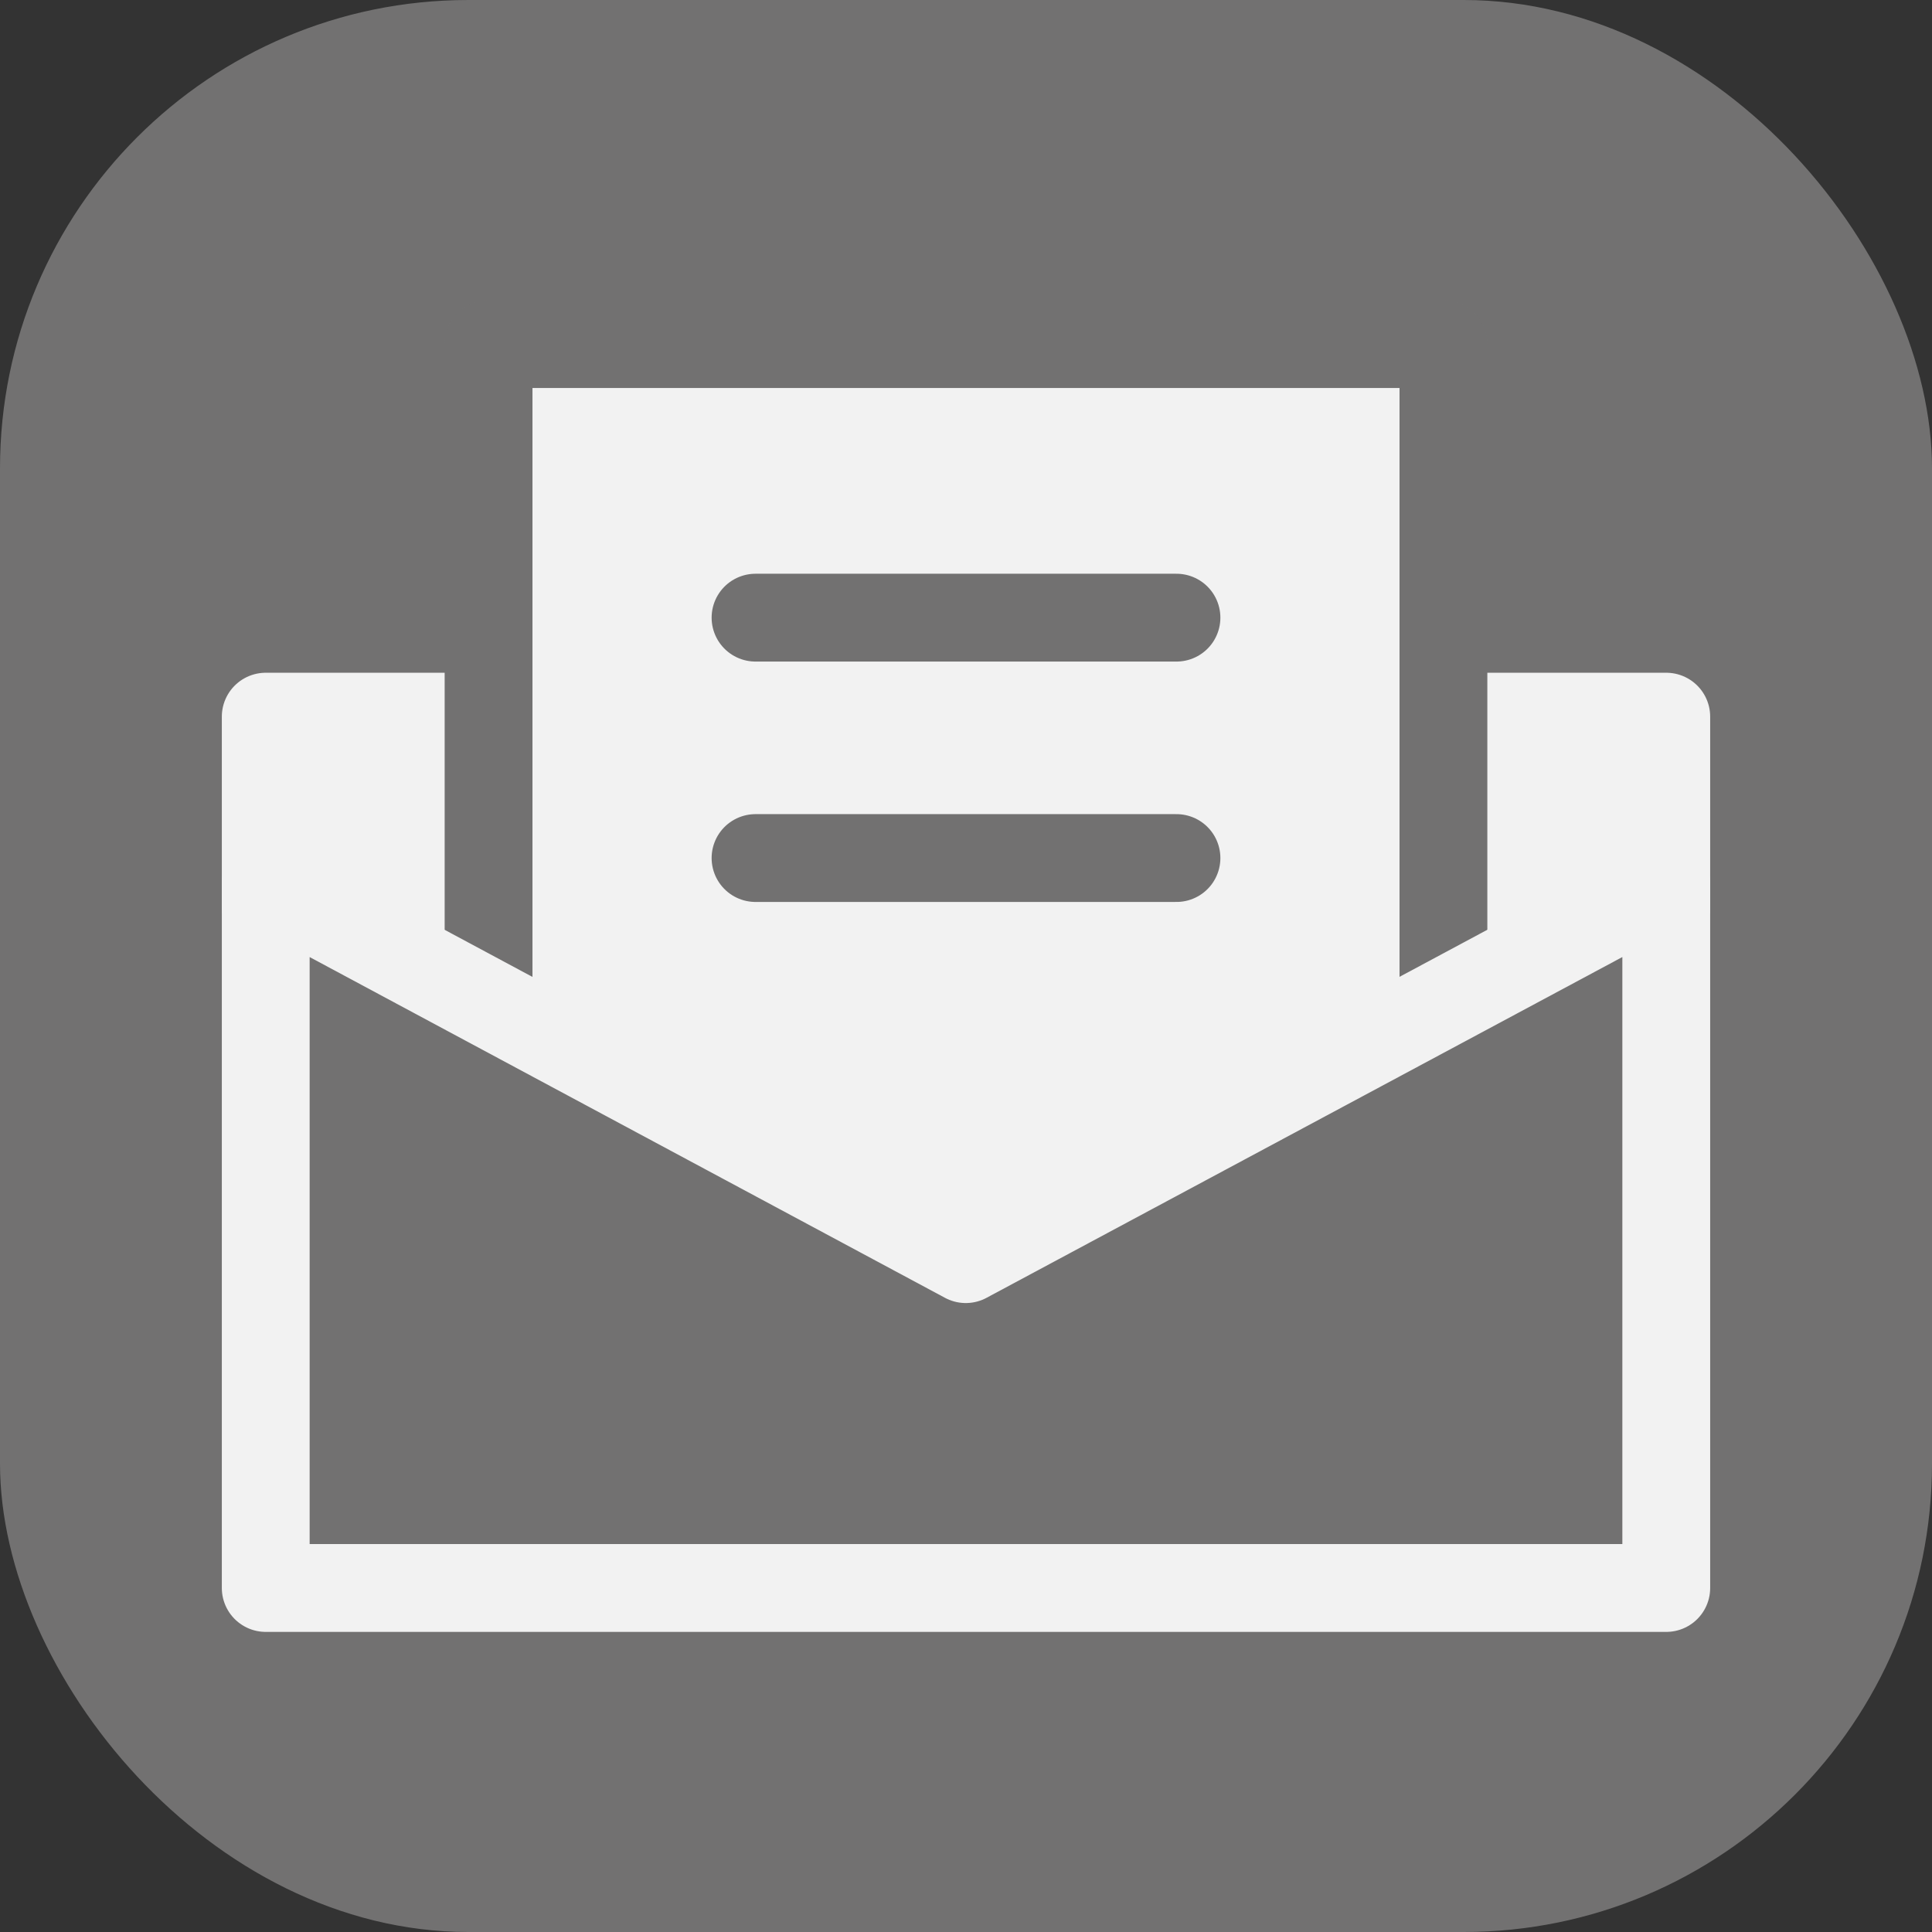
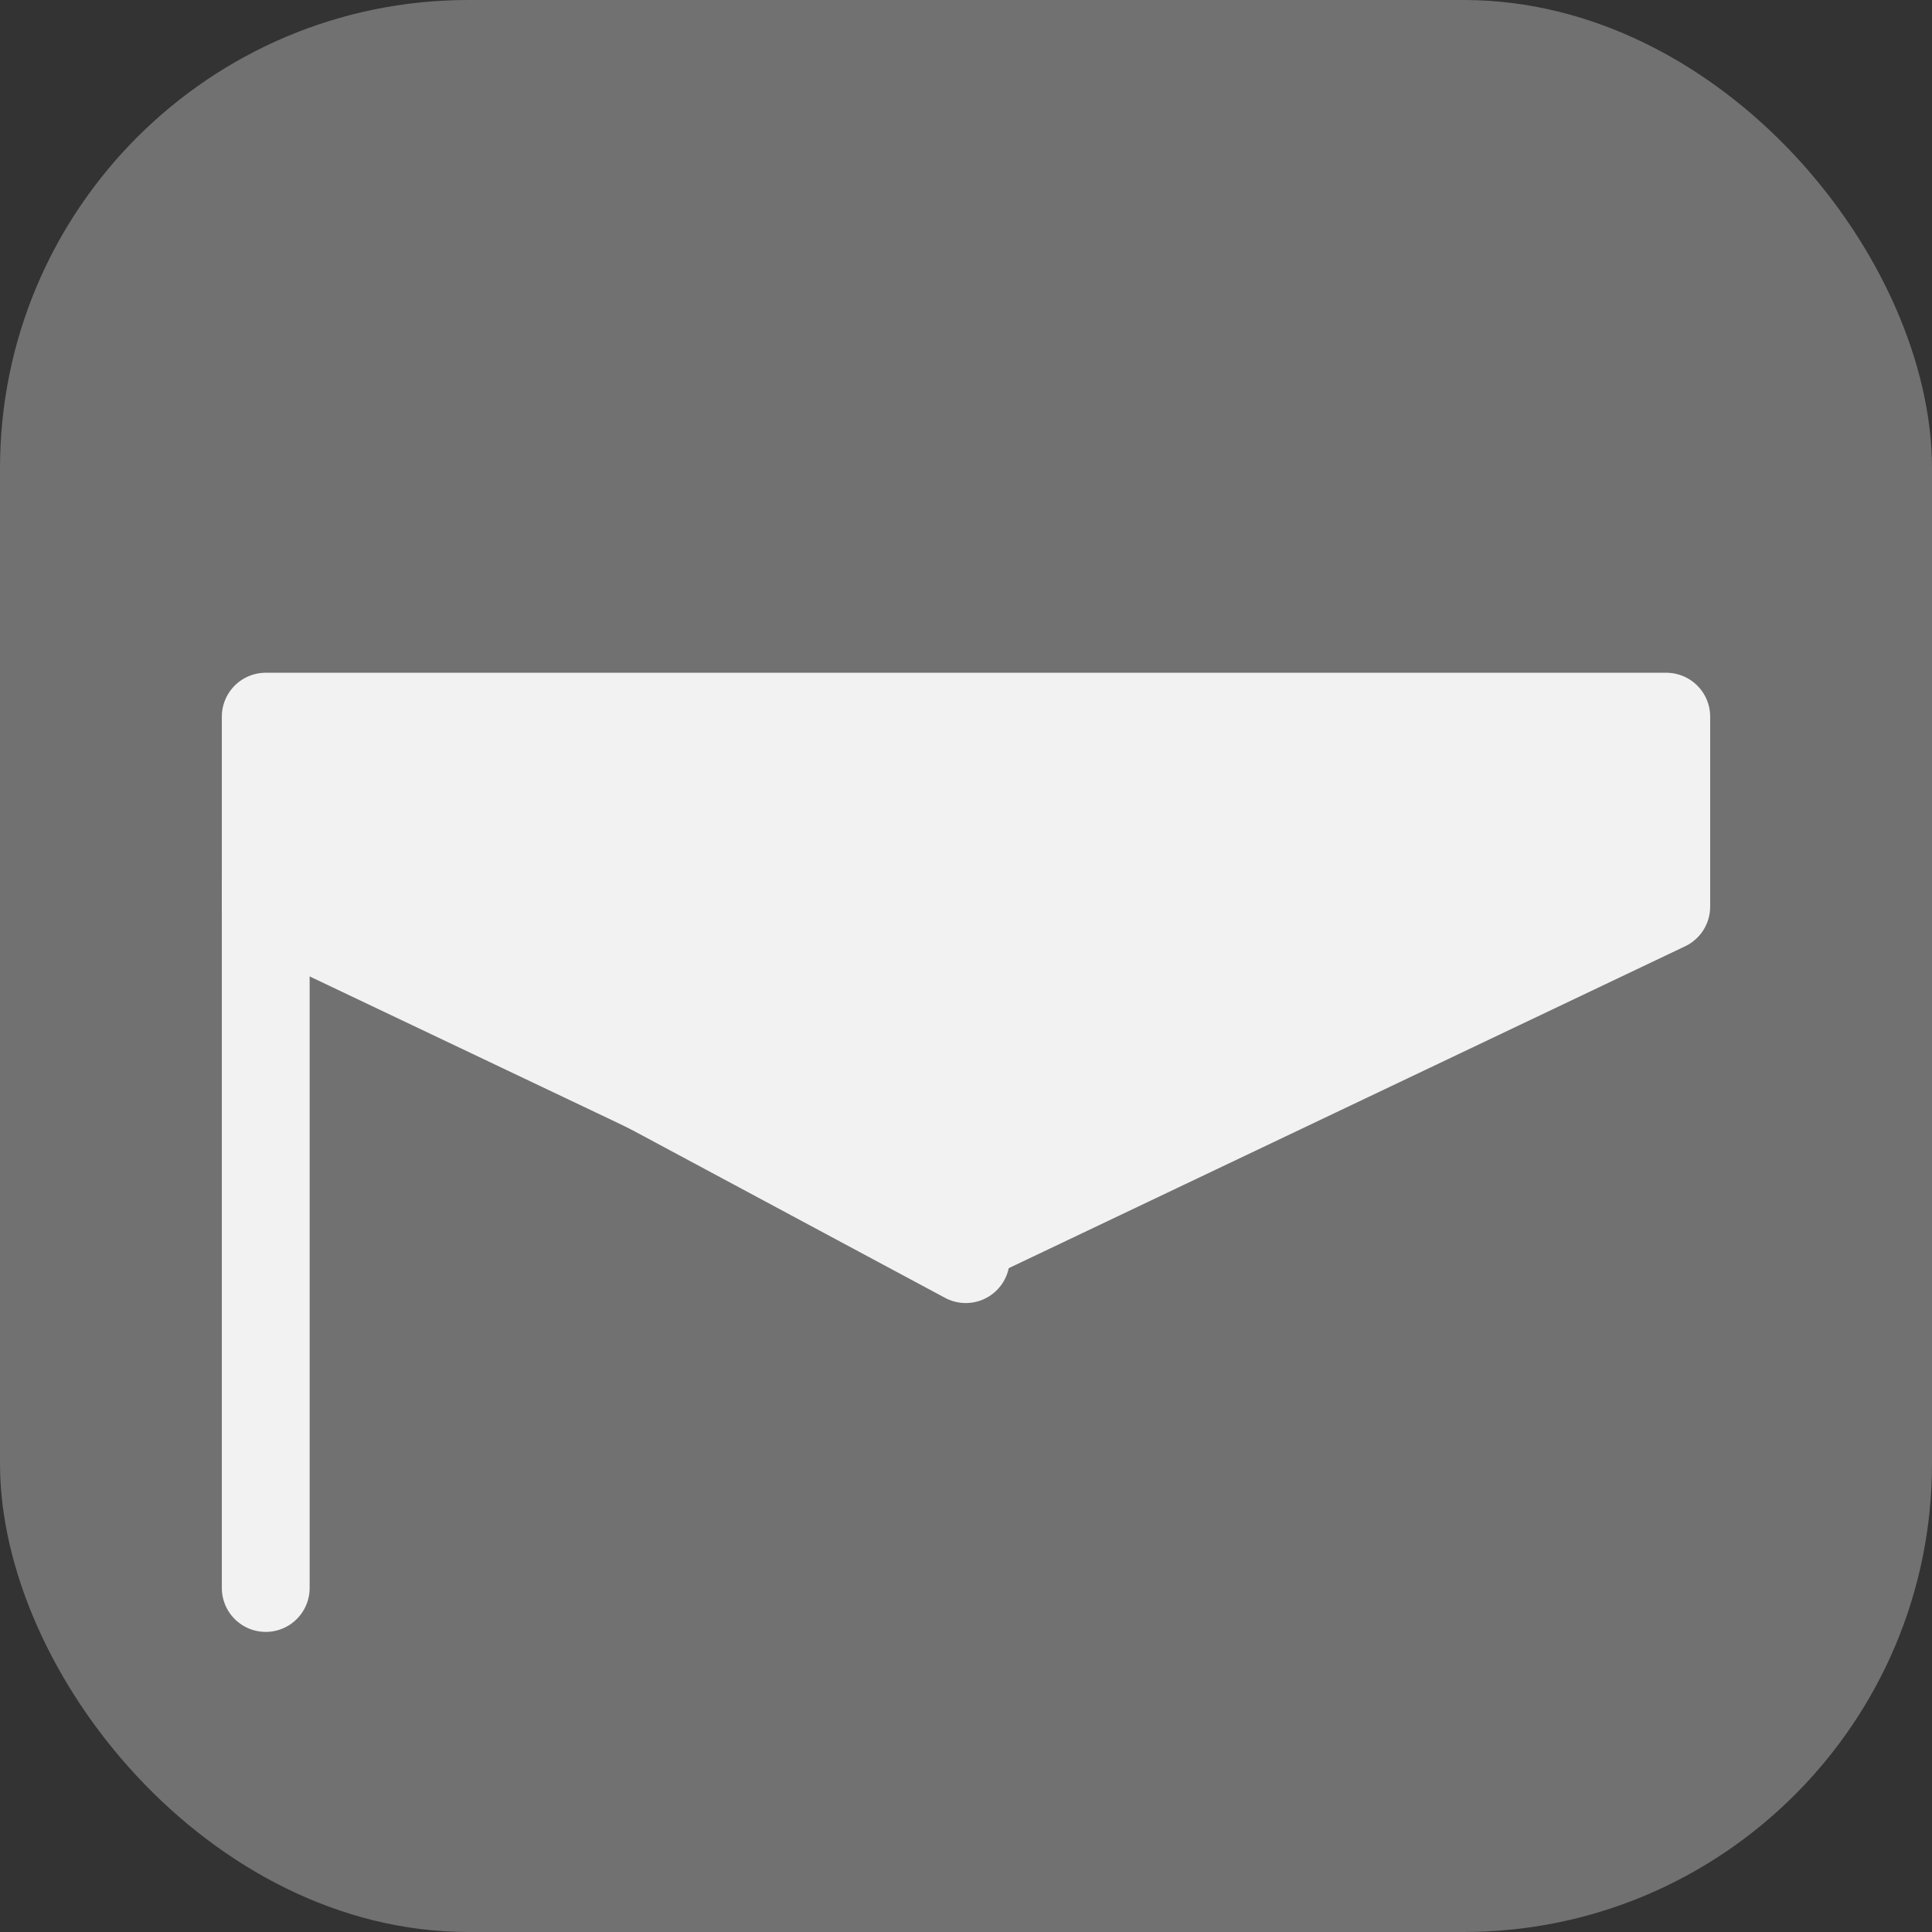
<svg xmlns="http://www.w3.org/2000/svg" width="33" height="33" viewBox="0 0 33 33">
  <rect x="0" y="0" width="33" height="33" fill="#333333" stroke="none" />
  <g id="Group_2367" data-name="Group 2367" transform="translate(-0.455)">
    <rect id="Rectangle_1217" data-name="Rectangle 1217" width="33" height="33" rx="8" transform="translate(0.455)" fill="#727171" />
    <g id="Group_2366" data-name="Group 2366" transform="translate(4.994 5.877)" opacity="0.903">
      <g id="Group_2365" data-name="Group 2365">
        <path id="Path_6" data-name="Path 6" d="M2413.643,1911.25V1908h23.922v3.245l-11.961,5.692Z" transform="translate(-2413.643 -1901.636)" fill="#fff" stroke="#fff" stroke-linecap="round" stroke-linejoin="round" stroke-width="1.5" />
-         <rect id="Rectangle_12" data-name="Rectangle 12" width="16.31" height="18.434" transform="translate(3.806)" fill="#fff" stroke="#727171" stroke-linecap="round" stroke-linejoin="round" stroke-width="1.5" />
        <line id="Line_1" data-name="Line 1" x2="7.19" transform="translate(8.366 4.673)" fill="#fff" stroke="#727171" stroke-linecap="round" stroke-linejoin="round" stroke-width="1.5" />
-         <line id="Line_2" data-name="Line 2" x2="7.19" transform="translate(8.366 8.779)" fill="#fff" stroke="#727171" stroke-linecap="round" stroke-linejoin="round" stroke-width="1.5" />
-         <path id="Path_7" data-name="Path 7" d="M2413.643,1910.887v12.03h23.922v-12.03L2425.6,1917.3Z" transform="translate(-2413.643 -1901.67)" fill="#727171" stroke="#fff" stroke-linecap="round" stroke-linejoin="round" stroke-width="1.5" />
+         <path id="Path_7" data-name="Path 7" d="M2413.643,1910.887v12.03v-12.03L2425.6,1917.3Z" transform="translate(-2413.643 -1901.67)" fill="#727171" stroke="#fff" stroke-linecap="round" stroke-linejoin="round" stroke-width="1.5" />
      </g>
    </g>
  </g>
</svg>